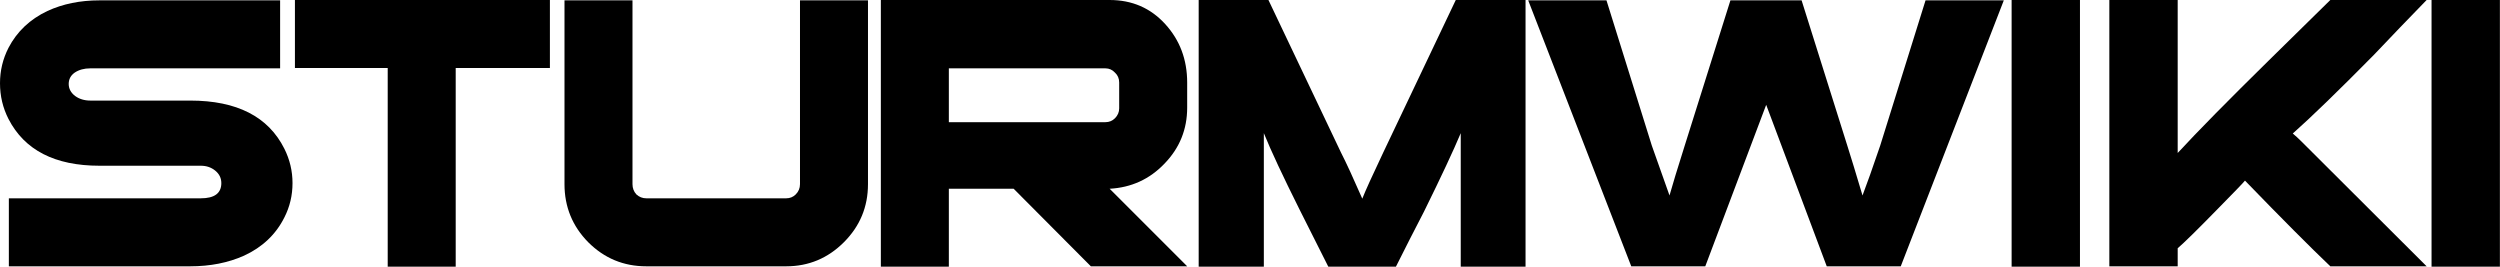
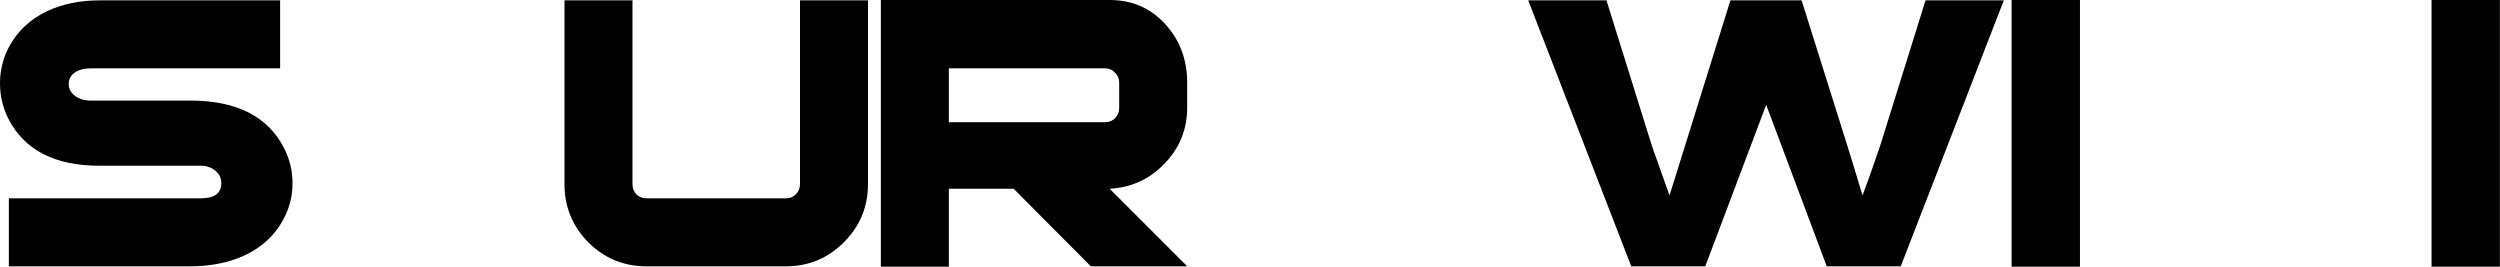
<svg xmlns="http://www.w3.org/2000/svg" width="14119" height="1506" viewBox="0 0 14119 1506" fill="none">
  <path d="M1652 1034C1652 1103.33 1636.67 1168 1606 1228C1558 1324 1482 1396 1378 1444C1288.67 1484 1187.33 1504 1074 1504H50V1120H1134C1211.33 1120 1250 1091.33 1250 1034C1250 1006 1238.67 982.667 1216 964C1193.33 945.333 1166 936 1134 936H562C310 936 138.667 848 48 672C16 609.333 0 542 0 470C0 399.333 16 332.667 48 270C96 178 169.333 108.667 268 62C354.667 22 452.667 2 562 2H1582V386H510C475.333 386 446 394 422 410C399.333 426 388 447.333 388 474C388 500.667 400 523.333 424 542C448 559.333 476.667 568 510 568H1074C1338 568 1515.33 658.667 1606 840C1636.67 901.333 1652 966 1652 1034Z" fill="black" />
-   <path d="M3105.62 384H2573.62V1506H2189.62V384H1665.62V0H3105.62V384Z" fill="black" />
  <path d="M4902.03 1040C4902.03 1168 4856.7 1277.33 4766.03 1368C4675.36 1458.67 4566.7 1504 4440.03 1504H3650.03C3522.03 1504 3412.7 1458.67 3322.03 1368C3232.7 1277.33 3188.03 1168 3188.03 1040V2H3572.03V1040C3572.03 1062.67 3579.36 1082 3594.03 1098C3610.03 1112.67 3628.7 1120 3650.03 1120H4440.03C4461.36 1120 4479.36 1112.67 4494.03 1098C4510.03 1082 4518.03 1062.67 4518.03 1040V2H4902.03V1040Z" fill="black" />
  <path d="M6704.7 608C6704.7 730.667 6662.04 836 6576.7 924C6492.7 1012 6389.37 1059.33 6266.7 1066L6704.7 1504H6160.7L5724.7 1066H5358.7V1506H4974.7V0H6266.7C6393.37 0 6498.04 45.333 6580.7 136C6663.37 226.667 6704.7 336.667 6704.7 466V608ZM6320.7 612V466C6320.7 443.333 6312.7 424.667 6296.7 410C6282.04 394 6264.04 386 6242.7 386H5358.7V690H6242.7C6264.04 690 6282.04 682.667 6296.7 668C6312.7 652 6320.7 633.333 6320.7 612Z" fill="black" />
-   <path d="M8615.66 1506H8249.66V752C8208.32 850.667 8138.99 998.667 8041.66 1196C7988.32 1298.67 7935.66 1402 7883.66 1506H7501.66C7446.99 1398 7392.99 1290.67 7339.66 1184C7244.99 994.667 7177.66 850.667 7137.66 752V1506H6769.66V0H7163.66L7573.66 862C7602.99 919.333 7642.99 1006 7693.66 1122C7710.99 1078 7750.32 991.333 7811.66 862L8221.66 0H8615.66V1506Z" fill="black" />
-   <path d="M11316.7 2L10734.7 1504H10316.7L9974.72 592L9630.72 1504H9212.72L8630.72 2H9072.72L9328.72 822C9351.39 884.667 9384.72 978.667 9428.72 1104C9444.72 1046.67 9473.39 952.667 9514.72 822L9772.72 2H10174.7L10432.7 822C10452.7 884.667 10481.4 978.667 10518.7 1104C10542.7 1041.33 10576.1 947.333 10618.7 822L10874.7 2H11316.7Z" fill="black" />
+   <path d="M11316.7 2L10734.7 1504H10316.7L9974.72 592L9630.72 1504H9212.72L8630.72 2H9072.72L9328.72 822C9351.39 884.667 9384.72 978.667 9428.72 1104L9772.72 2H10174.7L10432.7 822C10452.7 884.667 10481.4 978.667 10518.7 1104C10542.7 1041.33 10576.1 947.333 10618.7 822L10874.7 2H11316.7Z" fill="black" />
  <path d="M11746.8 1506H11360.8V0H11746.8V1506Z" fill="black" />
-   <path d="M13704.7 1504H13160.7C13047.3 1396 12886.7 1234.67 12678.7 1020C12669.3 1032 12618 1085.33 12524.7 1180C12408.7 1298.67 12333.3 1372.67 12298.7 1402V1504H11912.7V0H12298.7V864C12410.7 742.667 12582.7 568 12814.7 340C12929.3 226.667 13044.7 113.333 13160.7 0H13704.7C13604.7 102.667 13505.3 206 13406.7 310C13206.7 512.667 13054 660.667 12948.7 754C12963.3 766 12979.3 780.667 12996.7 798L13704.7 1504Z" fill="black" />
  <path d="M14118.4 1506H13732.4V0H14118.4V1506Z" fill="black" />
</svg>